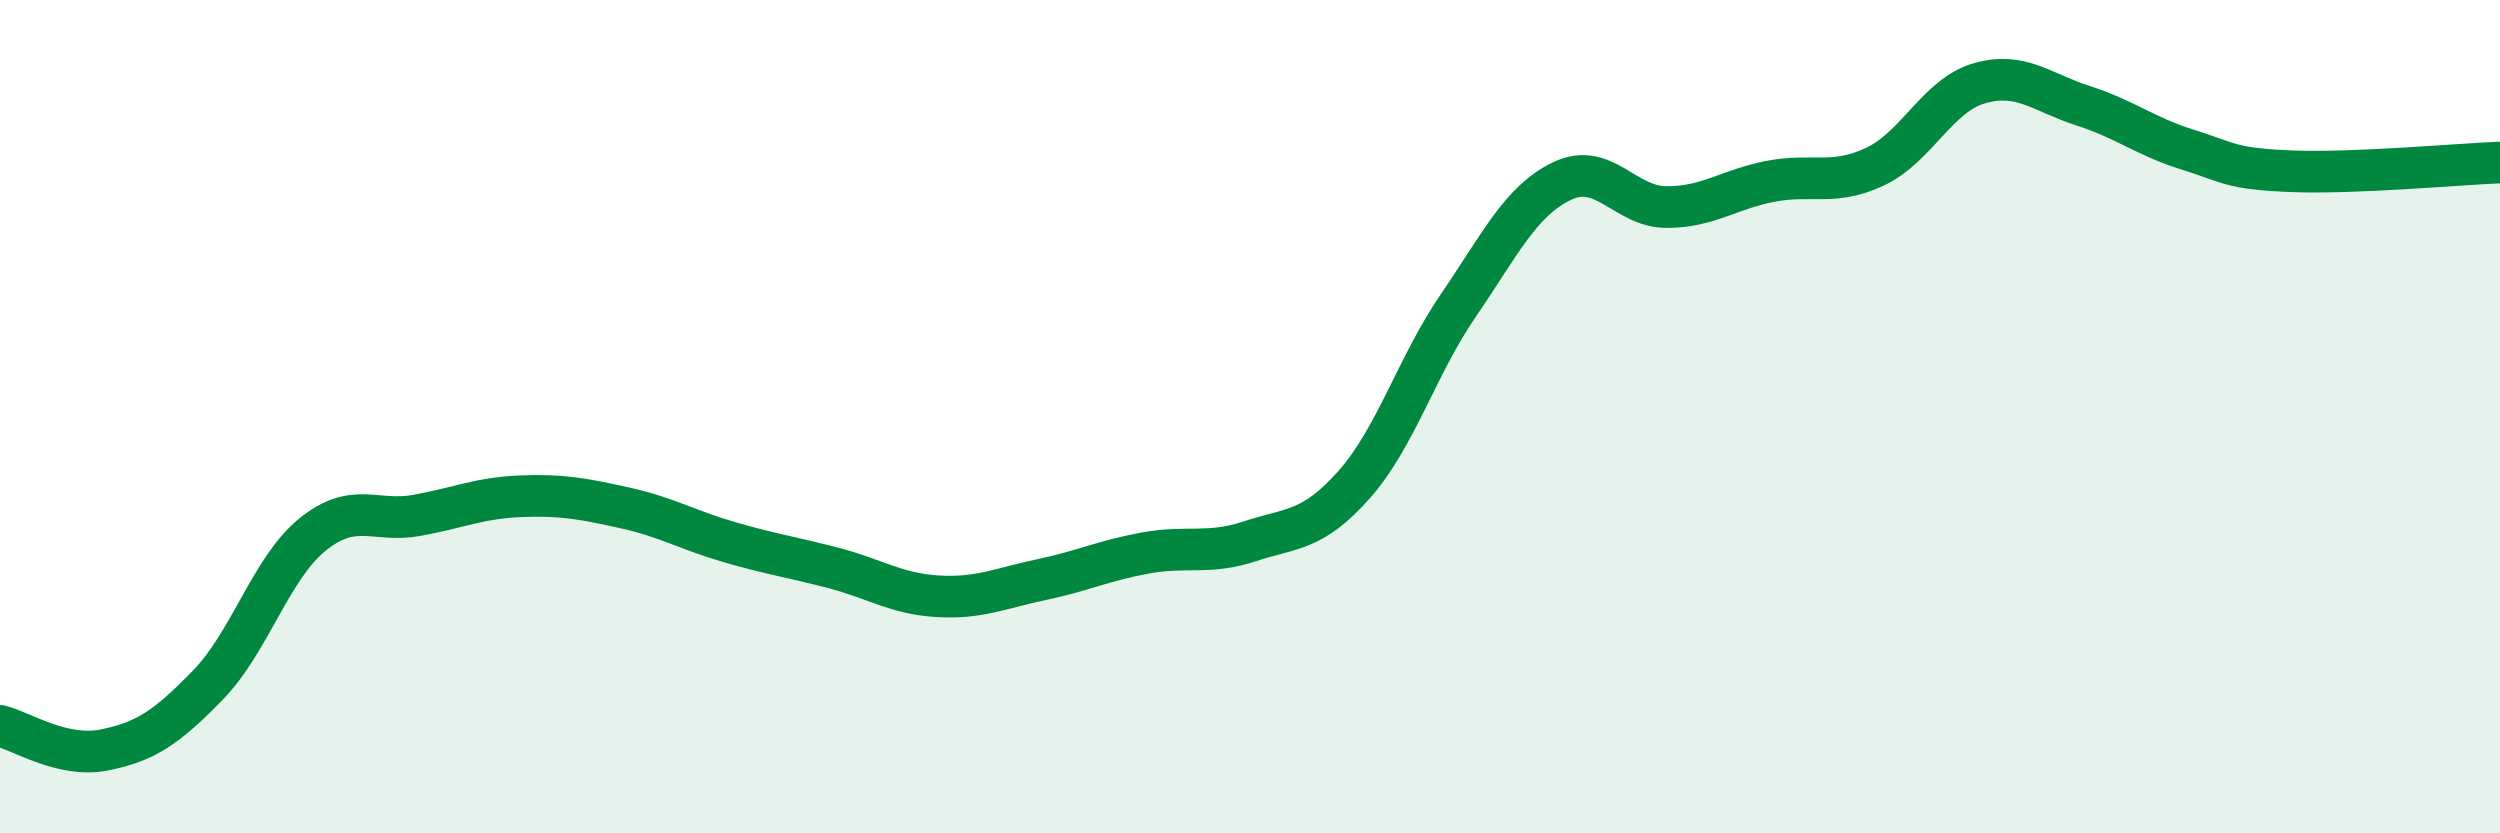
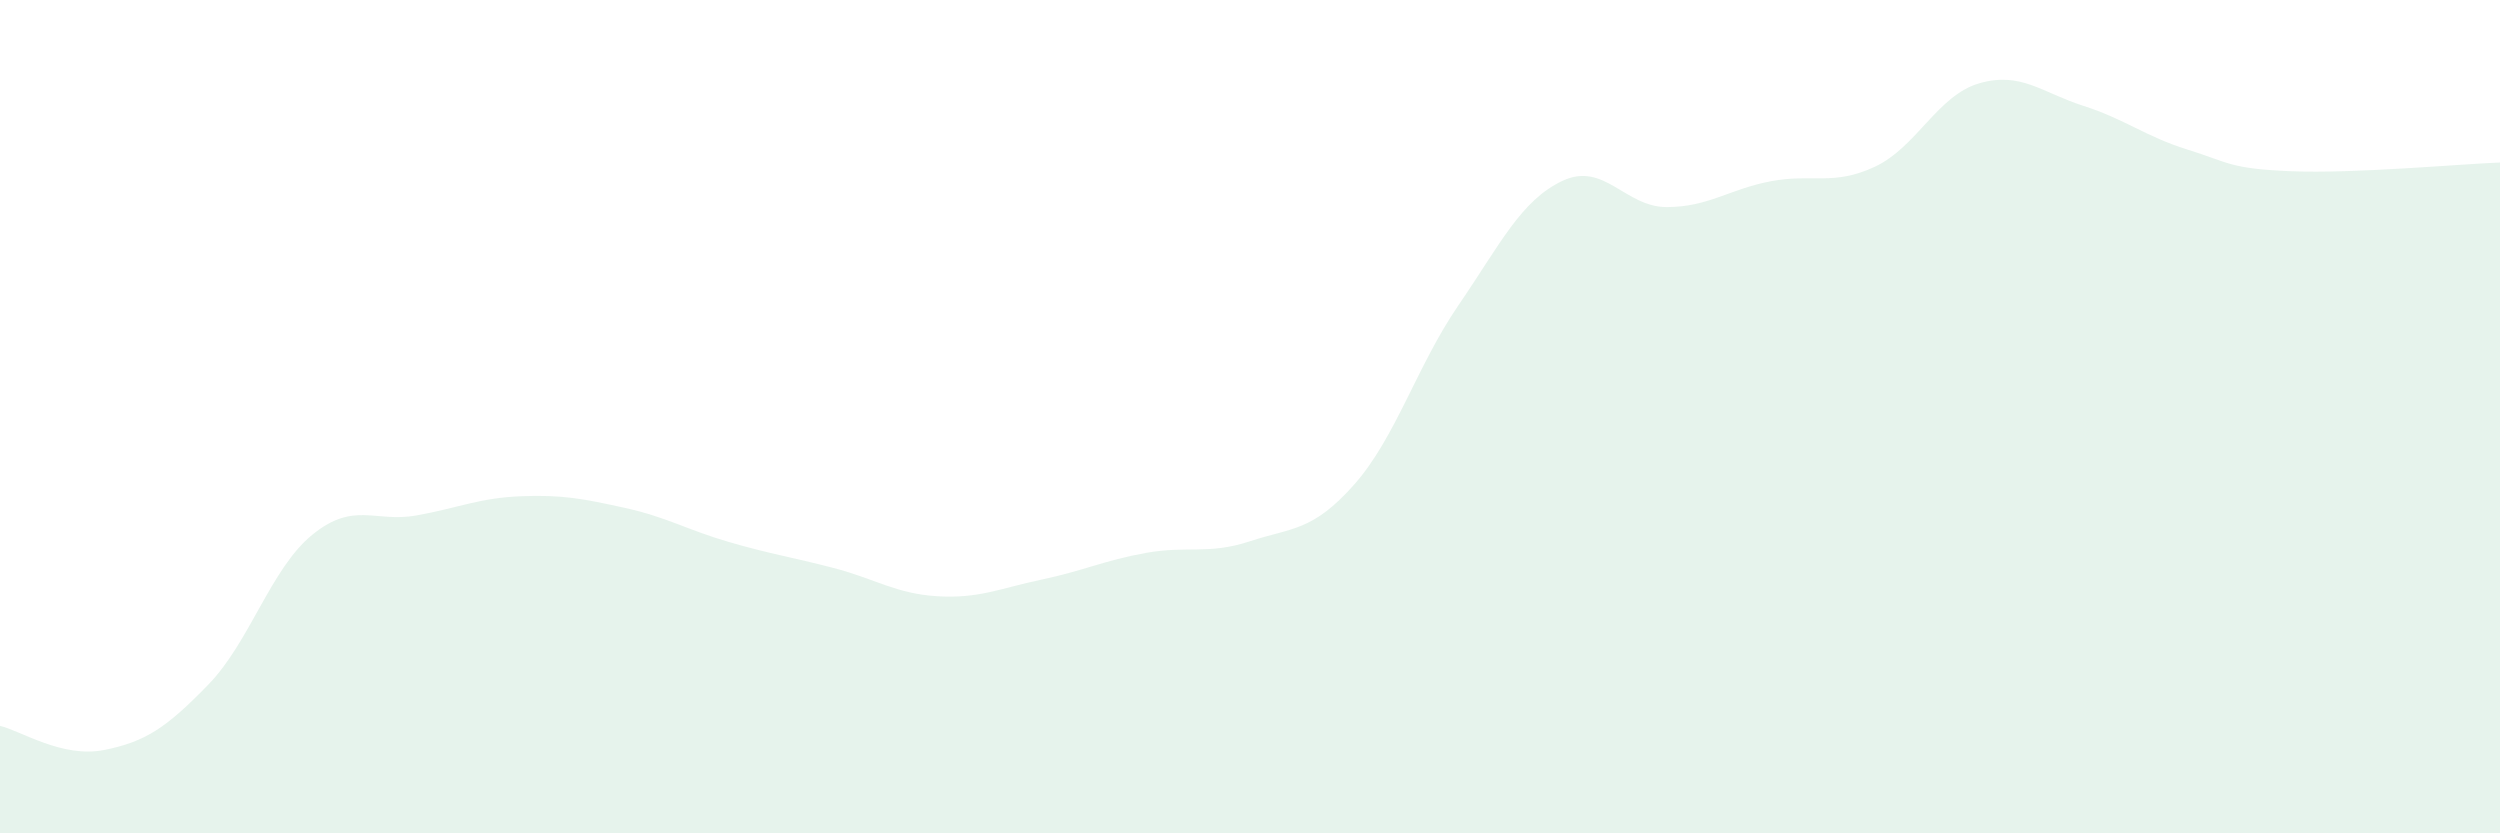
<svg xmlns="http://www.w3.org/2000/svg" width="60" height="20" viewBox="0 0 60 20">
  <path d="M 0,17.42 C 0.5,17.54 1.5,18.2 2.5,18 C 3.5,17.8 4,17.46 5,16.43 C 6,15.4 6.5,13.64 7.5,12.83 C 8.5,12.02 9,12.55 10,12.37 C 11,12.19 11.5,11.95 12.5,11.91 C 13.5,11.87 14,11.97 15,12.19 C 16,12.41 16.5,12.72 17.5,13.01 C 18.5,13.3 19,13.37 20,13.63 C 21,13.89 21.5,14.25 22.5,14.31 C 23.5,14.37 24,14.12 25,13.91 C 26,13.7 26.5,13.45 27.5,13.27 C 28.5,13.09 29,13.32 30,12.99 C 31,12.66 31.5,12.76 32.5,11.63 C 33.5,10.5 34,8.79 35,7.33 C 36,5.87 36.5,4.81 37.5,4.34 C 38.5,3.87 39,4.97 40,4.97 C 41,4.97 41.5,4.54 42.5,4.35 C 43.5,4.16 44,4.47 45,4 C 46,3.53 46.5,2.29 47.5,2 C 48.5,1.71 49,2.22 50,2.54 C 51,2.86 51.5,3.28 52.5,3.59 C 53.5,3.9 53.5,4.05 55,4.11 C 56.5,4.17 59,3.94 60,3.9L60 20L0 20Z" fill="#008740" opacity="0.1" stroke-linecap="round" stroke-linejoin="round" />
-   <path d="M 0,17.42 C 0.5,17.54 1.5,18.2 2.5,18 C 3.5,17.8 4,17.46 5,16.43 C 6,15.4 6.5,13.64 7.5,12.83 C 8.5,12.02 9,12.55 10,12.37 C 11,12.19 11.5,11.95 12.5,11.91 C 13.5,11.87 14,11.97 15,12.19 C 16,12.41 16.5,12.72 17.5,13.01 C 18.5,13.3 19,13.37 20,13.63 C 21,13.89 21.5,14.25 22.5,14.31 C 23.5,14.37 24,14.12 25,13.91 C 26,13.7 26.5,13.45 27.5,13.27 C 28.5,13.09 29,13.32 30,12.99 C 31,12.66 31.5,12.76 32.5,11.63 C 33.5,10.5 34,8.79 35,7.33 C 36,5.87 36.5,4.81 37.5,4.34 C 38.5,3.87 39,4.97 40,4.97 C 41,4.97 41.5,4.54 42.5,4.35 C 43.5,4.16 44,4.47 45,4 C 46,3.53 46.5,2.29 47.5,2 C 48.5,1.71 49,2.22 50,2.54 C 51,2.86 51.5,3.28 52.5,3.59 C 53.5,3.9 53.5,4.05 55,4.11 C 56.5,4.17 59,3.94 60,3.9" stroke="#008740" stroke-width="1" fill="none" stroke-linecap="round" stroke-linejoin="round" />
</svg>